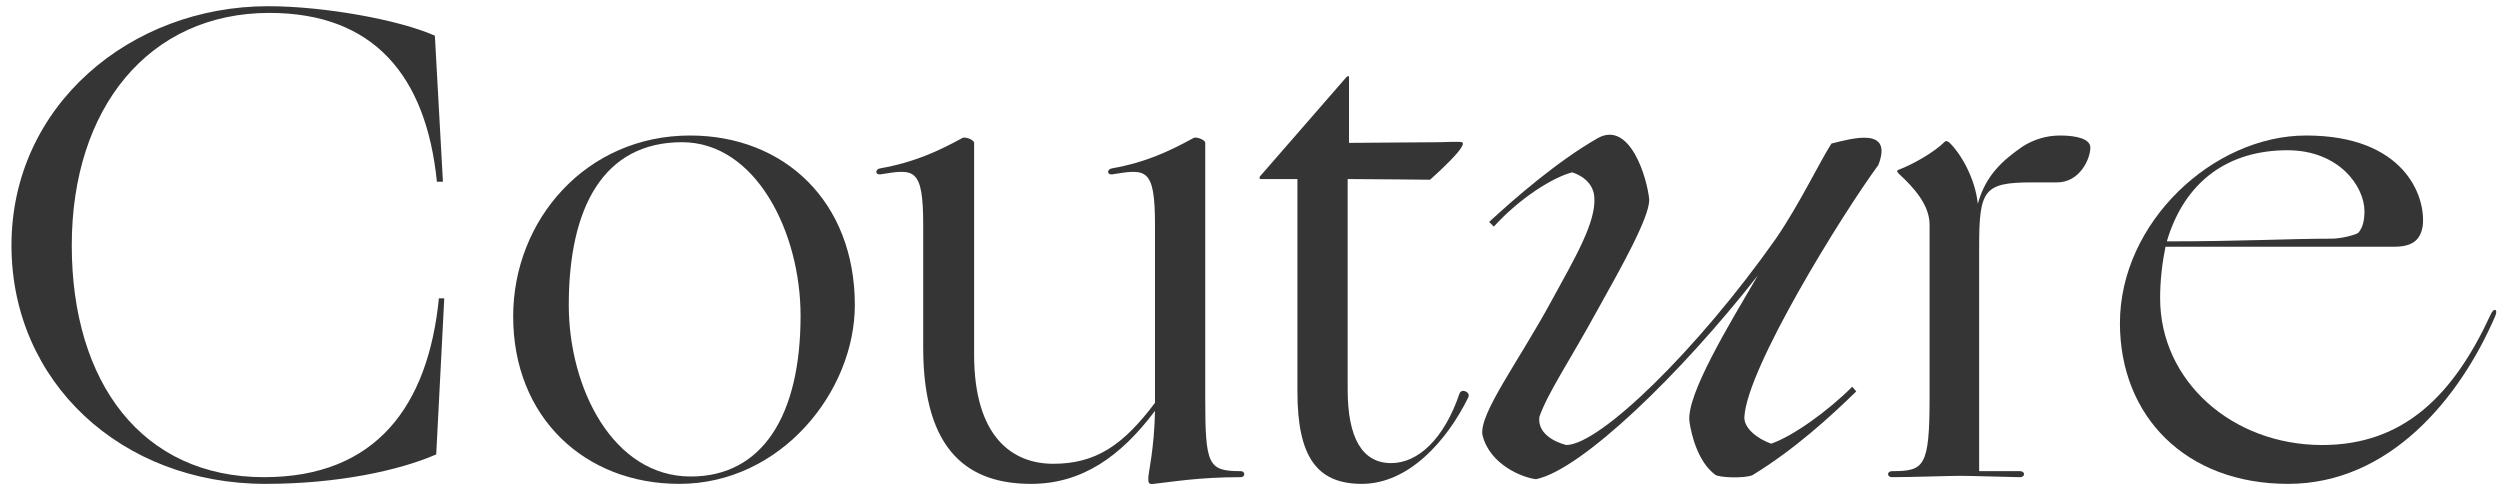
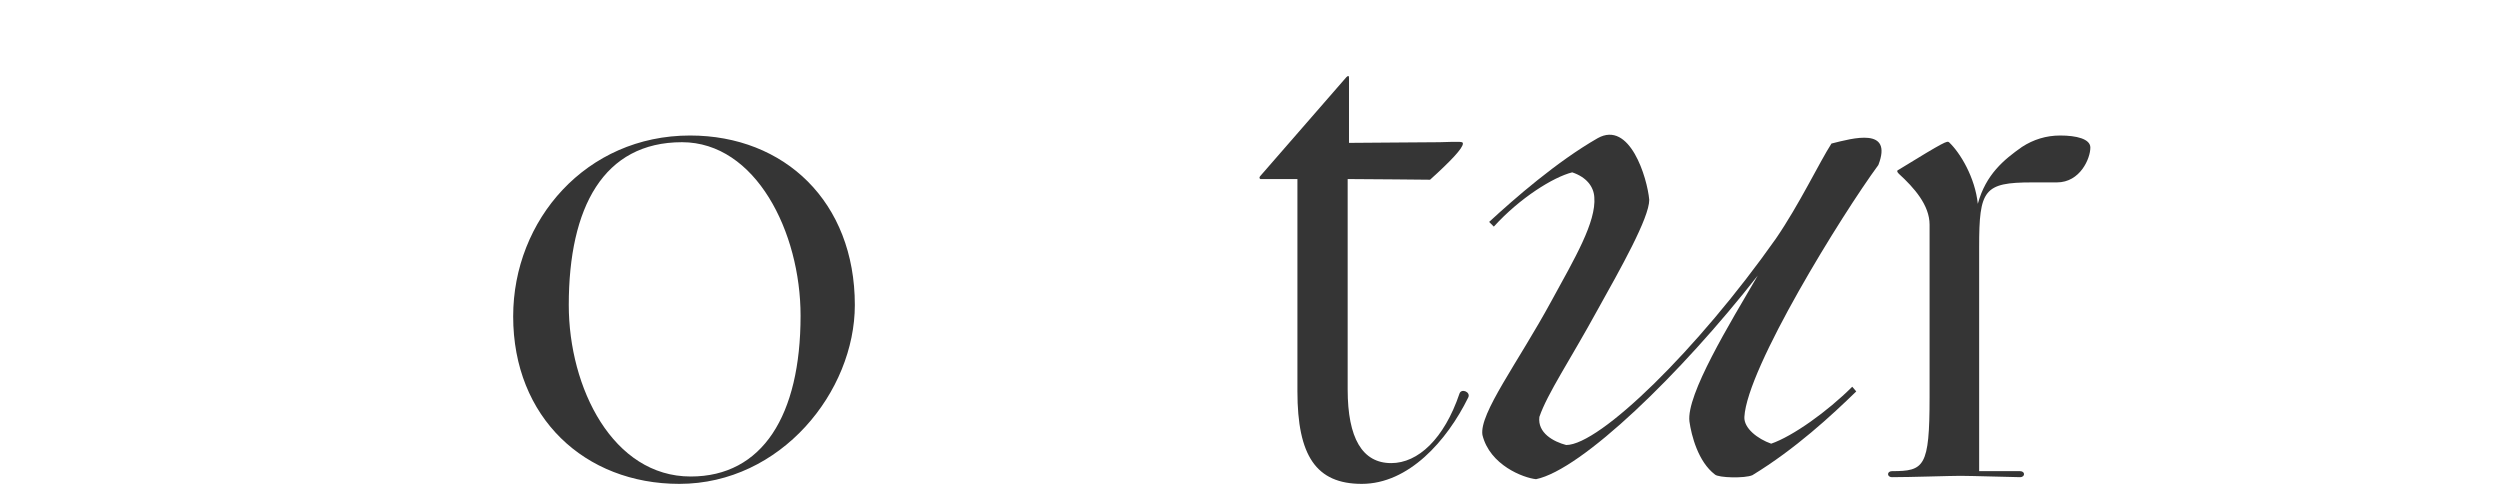
<svg xmlns="http://www.w3.org/2000/svg" fill="none" viewBox="0 0 153 30" height="30" width="153">
-   <path fill="#353535" d="M4.392 15.017C4.392 23.422 8.697 29.203 16.16 29.203C23.006 29.203 26.204 24.857 26.86 18.256H27.189L26.697 27.809C24.442 28.793 20.669 29.613 16.241 29.613C7.426 29.613 0.702 23.381 0.702 15.017C0.702 6.448 8 0.38 16.405 0.38C19.808 0.38 24.401 1.2 26.614 2.184L27.107 11.122H26.738C26.081 4.603 22.843 0.79 16.488 0.79C9.107 0.79 4.392 6.612 4.392 15.017Z" />
  <path fill="#353535" d="M42.271 29.162C46.658 29.162 48.995 25.431 48.995 19.322C48.995 14.197 46.248 8.703 41.738 8.703C36.941 8.703 34.809 12.68 34.809 18.666C34.809 23.75 37.515 29.162 42.271 29.162ZM41.574 29.613C35.793 29.613 31.406 25.554 31.406 19.363C31.406 13.459 35.875 8.293 42.23 8.293C48.011 8.293 52.316 12.352 52.316 18.666C52.316 23.955 47.806 29.613 41.574 29.613Z" />
-   <path fill="#353535" d="M56.5 21.29V13.746C56.5 10.22 55.926 10.343 53.876 10.671C53.548 10.712 53.548 10.343 53.876 10.302C55.967 9.933 57.443 9.236 58.878 8.457C59.001 8.334 59.616 8.539 59.616 8.744V21.7C59.616 26.784 61.994 28.383 64.454 28.383C67.037 28.383 68.718 27.276 70.686 24.652V13.746C70.686 10.22 70.112 10.343 68.062 10.671C67.734 10.712 67.734 10.343 68.062 10.302C70.153 9.933 71.588 9.236 73.023 8.457C73.146 8.334 73.761 8.539 73.761 8.744V24.324C73.761 28.465 73.925 28.834 75.934 28.834C76.221 28.834 76.221 29.203 75.934 29.203C73.351 29.203 71.752 29.49 70.604 29.613C70.276 29.654 70.276 29.531 70.276 29.244C70.276 28.957 70.645 27.44 70.686 25.144C68.595 27.932 66.217 29.613 63.101 29.613C59.37 29.613 56.5 27.727 56.5 21.29Z" />
  <path fill="#353535" d="M82.559 4.767V8.744C83.748 8.744 86.782 8.703 88.094 8.703C89.447 8.662 89.529 8.662 89.529 8.785C89.529 9.072 88.791 9.851 87.52 10.999C87.151 10.999 83.871 10.958 82.477 10.958V23.832C82.477 26.825 83.379 28.342 85.142 28.342C86.782 28.342 88.381 26.866 89.324 24.078C89.447 23.75 90.021 23.996 89.857 24.324C88.545 26.989 86.208 29.613 83.338 29.613C80.55 29.613 79.402 27.891 79.402 23.955V10.958H77.147C77.106 10.958 77.024 10.876 77.147 10.753L82.395 4.726C82.518 4.603 82.559 4.644 82.559 4.767Z" />
  <path fill="#353535" d="M100.934 12.229C100.934 13.336 99.171 16.452 97.777 18.953C96.096 22.028 94.702 24.078 94.21 25.513C94.087 26.497 95.071 27.03 95.85 27.235C97.9 27.235 103.886 21.413 108.683 14.607C110.118 12.516 111.348 9.933 112.086 8.785C113.398 8.457 115.858 7.76 114.956 10.097C112.701 13.172 106.92 22.52 106.756 25.513C106.715 26.21 107.576 26.866 108.396 27.153C109.708 26.702 111.84 25.185 113.357 23.668L113.603 23.955C112.086 25.431 109.872 27.481 107.248 29.08C106.797 29.285 105.157 29.244 104.952 29.039C103.927 28.26 103.517 26.661 103.394 25.8C103.189 24.16 105.854 19.814 107.576 16.862C102.861 22.889 96.793 28.752 94.005 29.326C93.226 29.244 91.176 28.465 90.725 26.62C90.52 25.308 92.898 22.192 94.948 18.42C96.383 15.796 97.695 13.582 97.572 12.065C97.531 11.409 97.08 10.835 96.219 10.548C95.071 10.835 93.021 12.106 91.422 13.869L91.135 13.582C92.693 12.147 95.276 9.892 97.777 8.457C99.745 7.35 100.811 10.876 100.934 12.229Z" />
-   <path fill="#353535" d="M123.748 8.99C124.445 8.539 125.224 8.293 126.085 8.293C127.069 8.293 127.93 8.498 127.93 9.031C127.93 9.687 127.315 11.163 125.88 11.163H124.363C121.411 11.163 121.124 11.614 121.124 15.099V28.834H123.625C123.953 28.834 123.953 29.203 123.625 29.203C123.297 29.203 120.632 29.121 119.976 29.121C119.32 29.121 116.983 29.203 115.794 29.203C115.466 29.203 115.466 28.834 115.794 28.834C117.762 28.834 118.09 28.588 118.09 24.324V13.746C118.09 12.557 117.147 11.491 116.204 10.63C116.081 10.507 116.081 10.425 116.204 10.384C116.983 10.097 118.336 9.359 119.033 8.662C119.074 8.621 119.156 8.621 119.279 8.703C119.976 9.359 120.878 10.876 121.042 12.475C121.534 10.671 122.641 9.769 123.748 8.99Z" />
-   <path fill="#353535" d="M142.696 14.607C143.311 14.607 144.213 14.361 144.336 14.238C144.582 13.951 144.705 13.541 144.705 12.926C144.705 11.409 143.147 9.195 139.99 9.195C136.423 9.195 133.717 11.04 132.61 14.771C137.243 14.771 140.031 14.607 142.696 14.607ZM140.031 29.613C133.758 29.613 129.74 25.472 129.74 19.773C129.74 13.623 135.439 8.293 141.138 8.293C147.083 8.293 148.477 11.942 148.272 13.828C148.149 14.525 147.821 15.099 146.55 15.099H132.528C132.323 16.124 132.2 17.149 132.2 18.256C132.2 23.299 136.587 27.235 142.122 27.235C147.124 27.235 150.158 24.16 152.413 19.281C152.618 18.789 152.905 18.912 152.7 19.363C150.527 24.406 146.222 29.613 140.031 29.613Z" />
+   <path fill="#353535" d="M123.748 8.99C124.445 8.539 125.224 8.293 126.085 8.293C127.069 8.293 127.93 8.498 127.93 9.031C127.93 9.687 127.315 11.163 125.88 11.163H124.363C121.411 11.163 121.124 11.614 121.124 15.099V28.834H123.625C123.953 28.834 123.953 29.203 123.625 29.203C123.297 29.203 120.632 29.121 119.976 29.121C119.32 29.121 116.983 29.203 115.794 29.203C115.466 29.203 115.466 28.834 115.794 28.834C117.762 28.834 118.09 28.588 118.09 24.324V13.746C118.09 12.557 117.147 11.491 116.204 10.63C116.081 10.507 116.081 10.425 116.204 10.384C119.074 8.621 119.156 8.621 119.279 8.703C119.976 9.359 120.878 10.876 121.042 12.475C121.534 10.671 122.641 9.769 123.748 8.99Z" />
</svg>